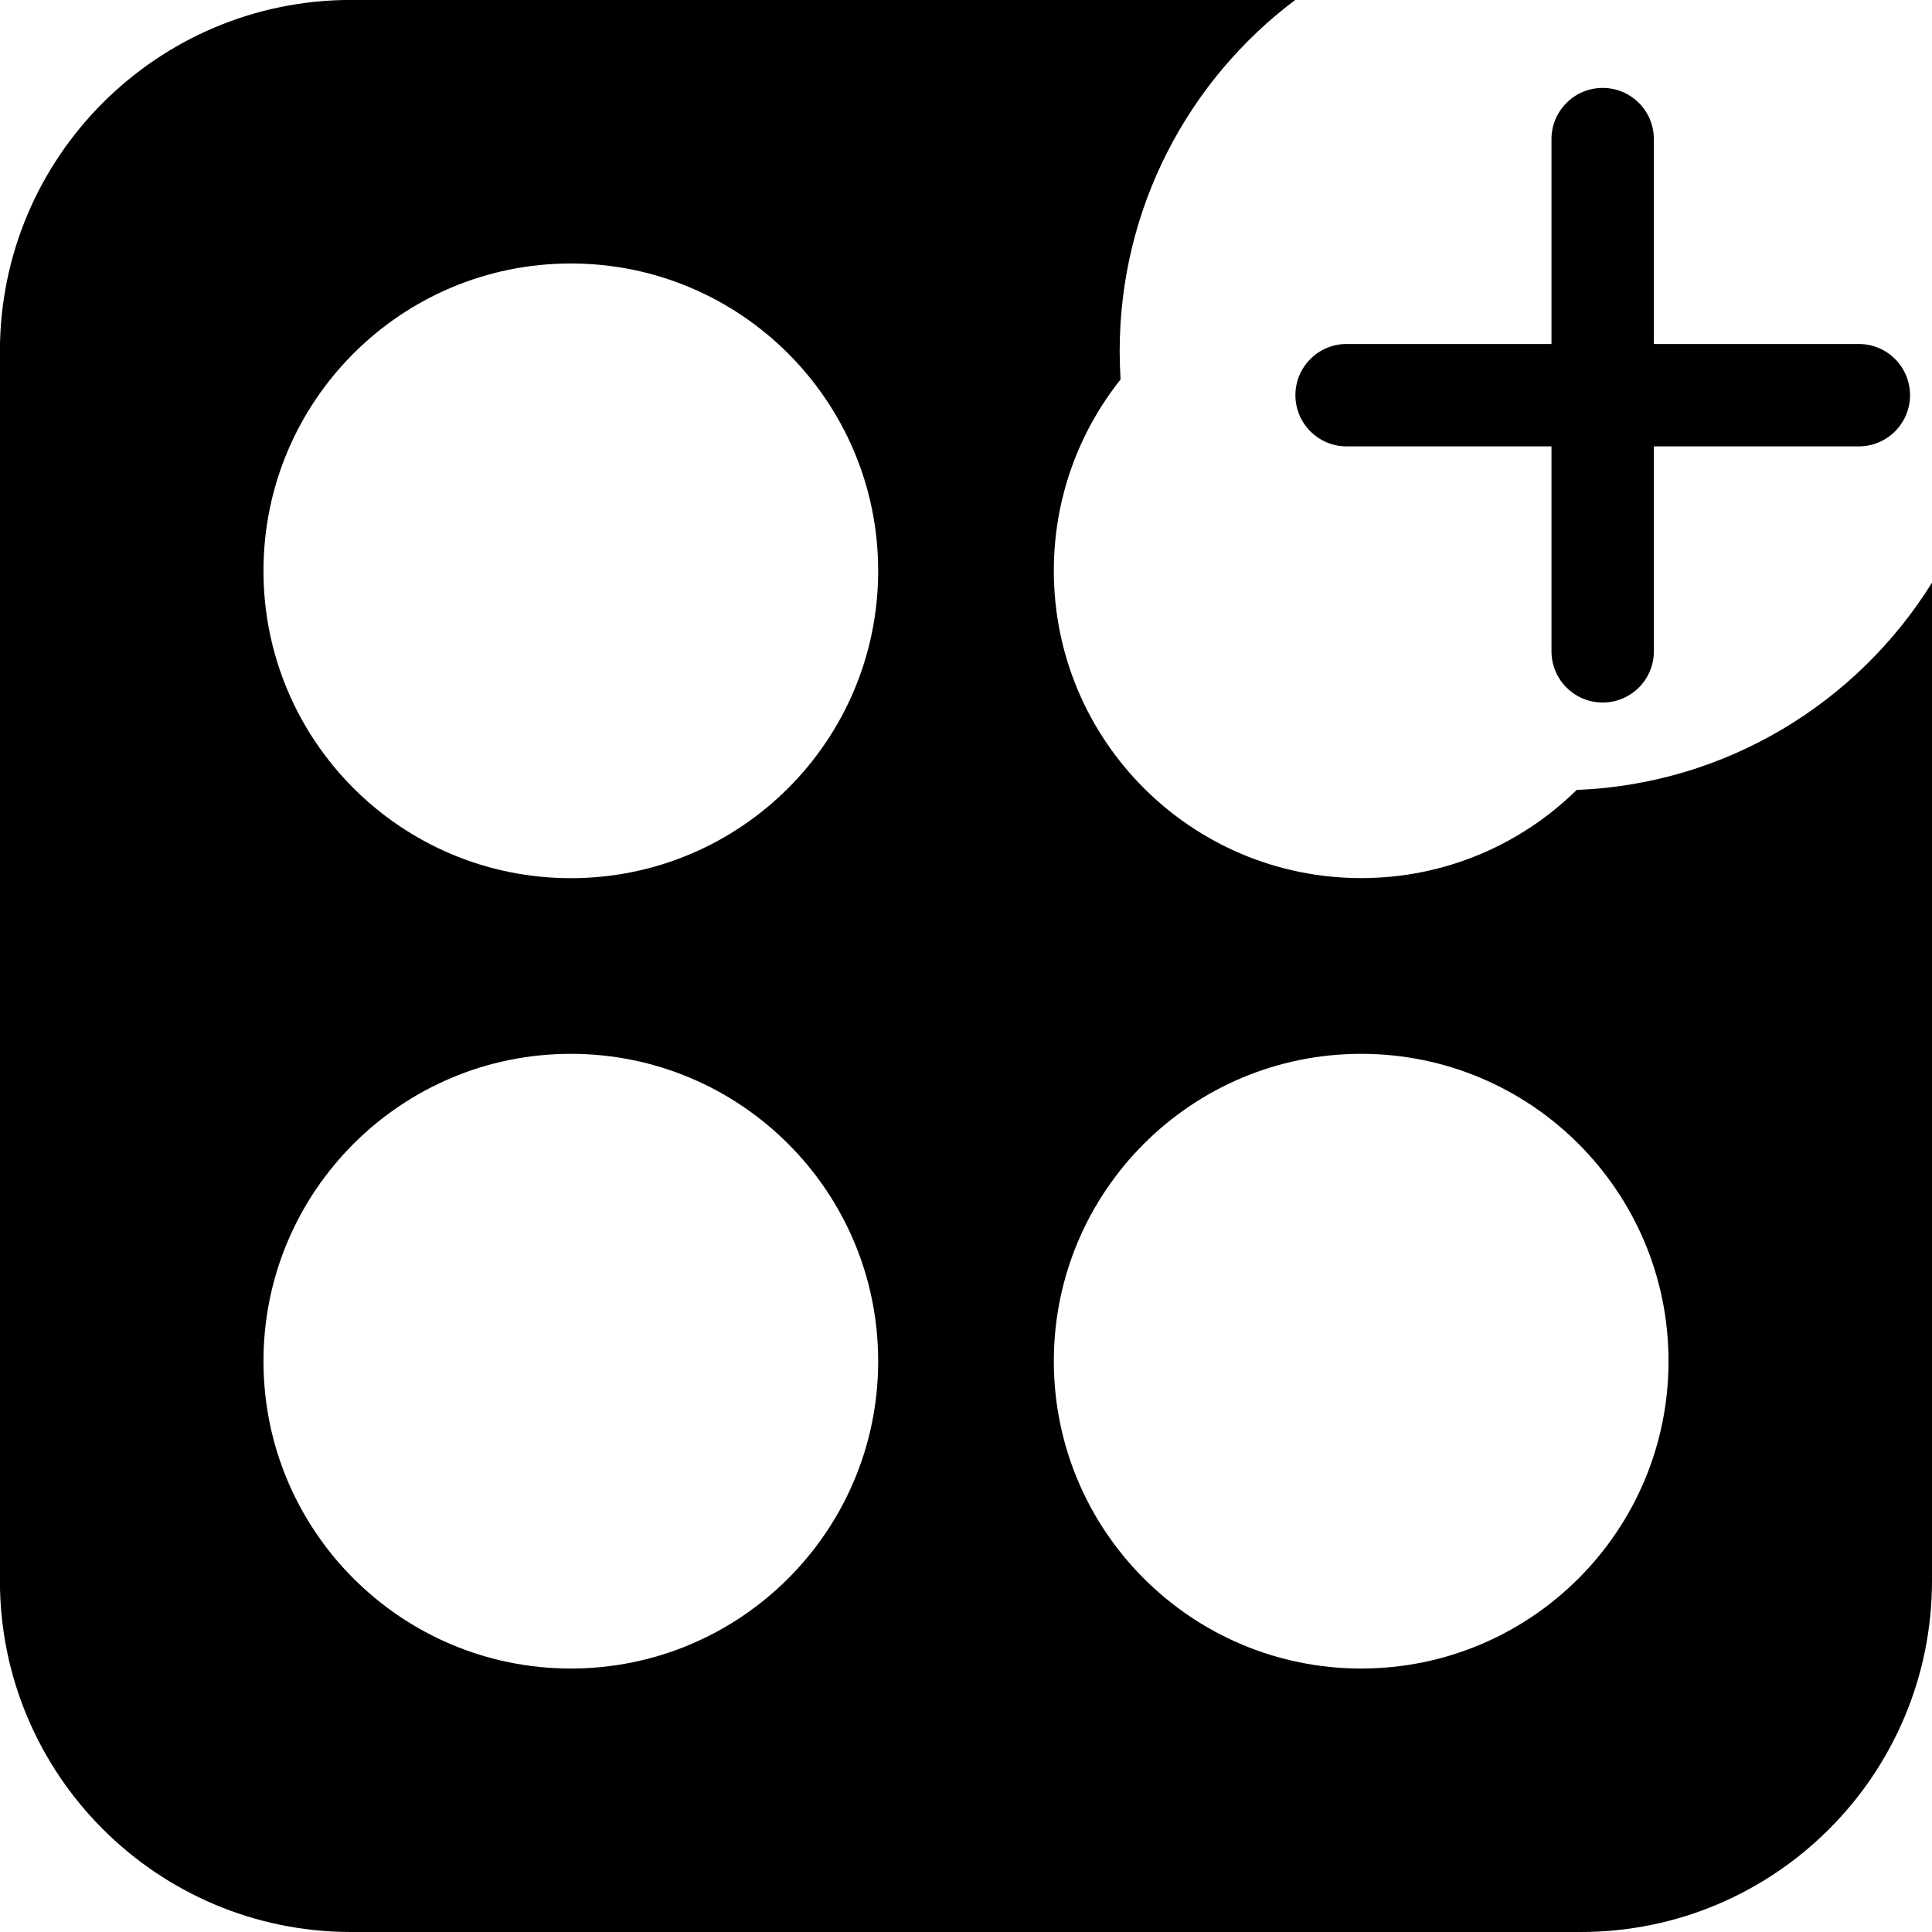
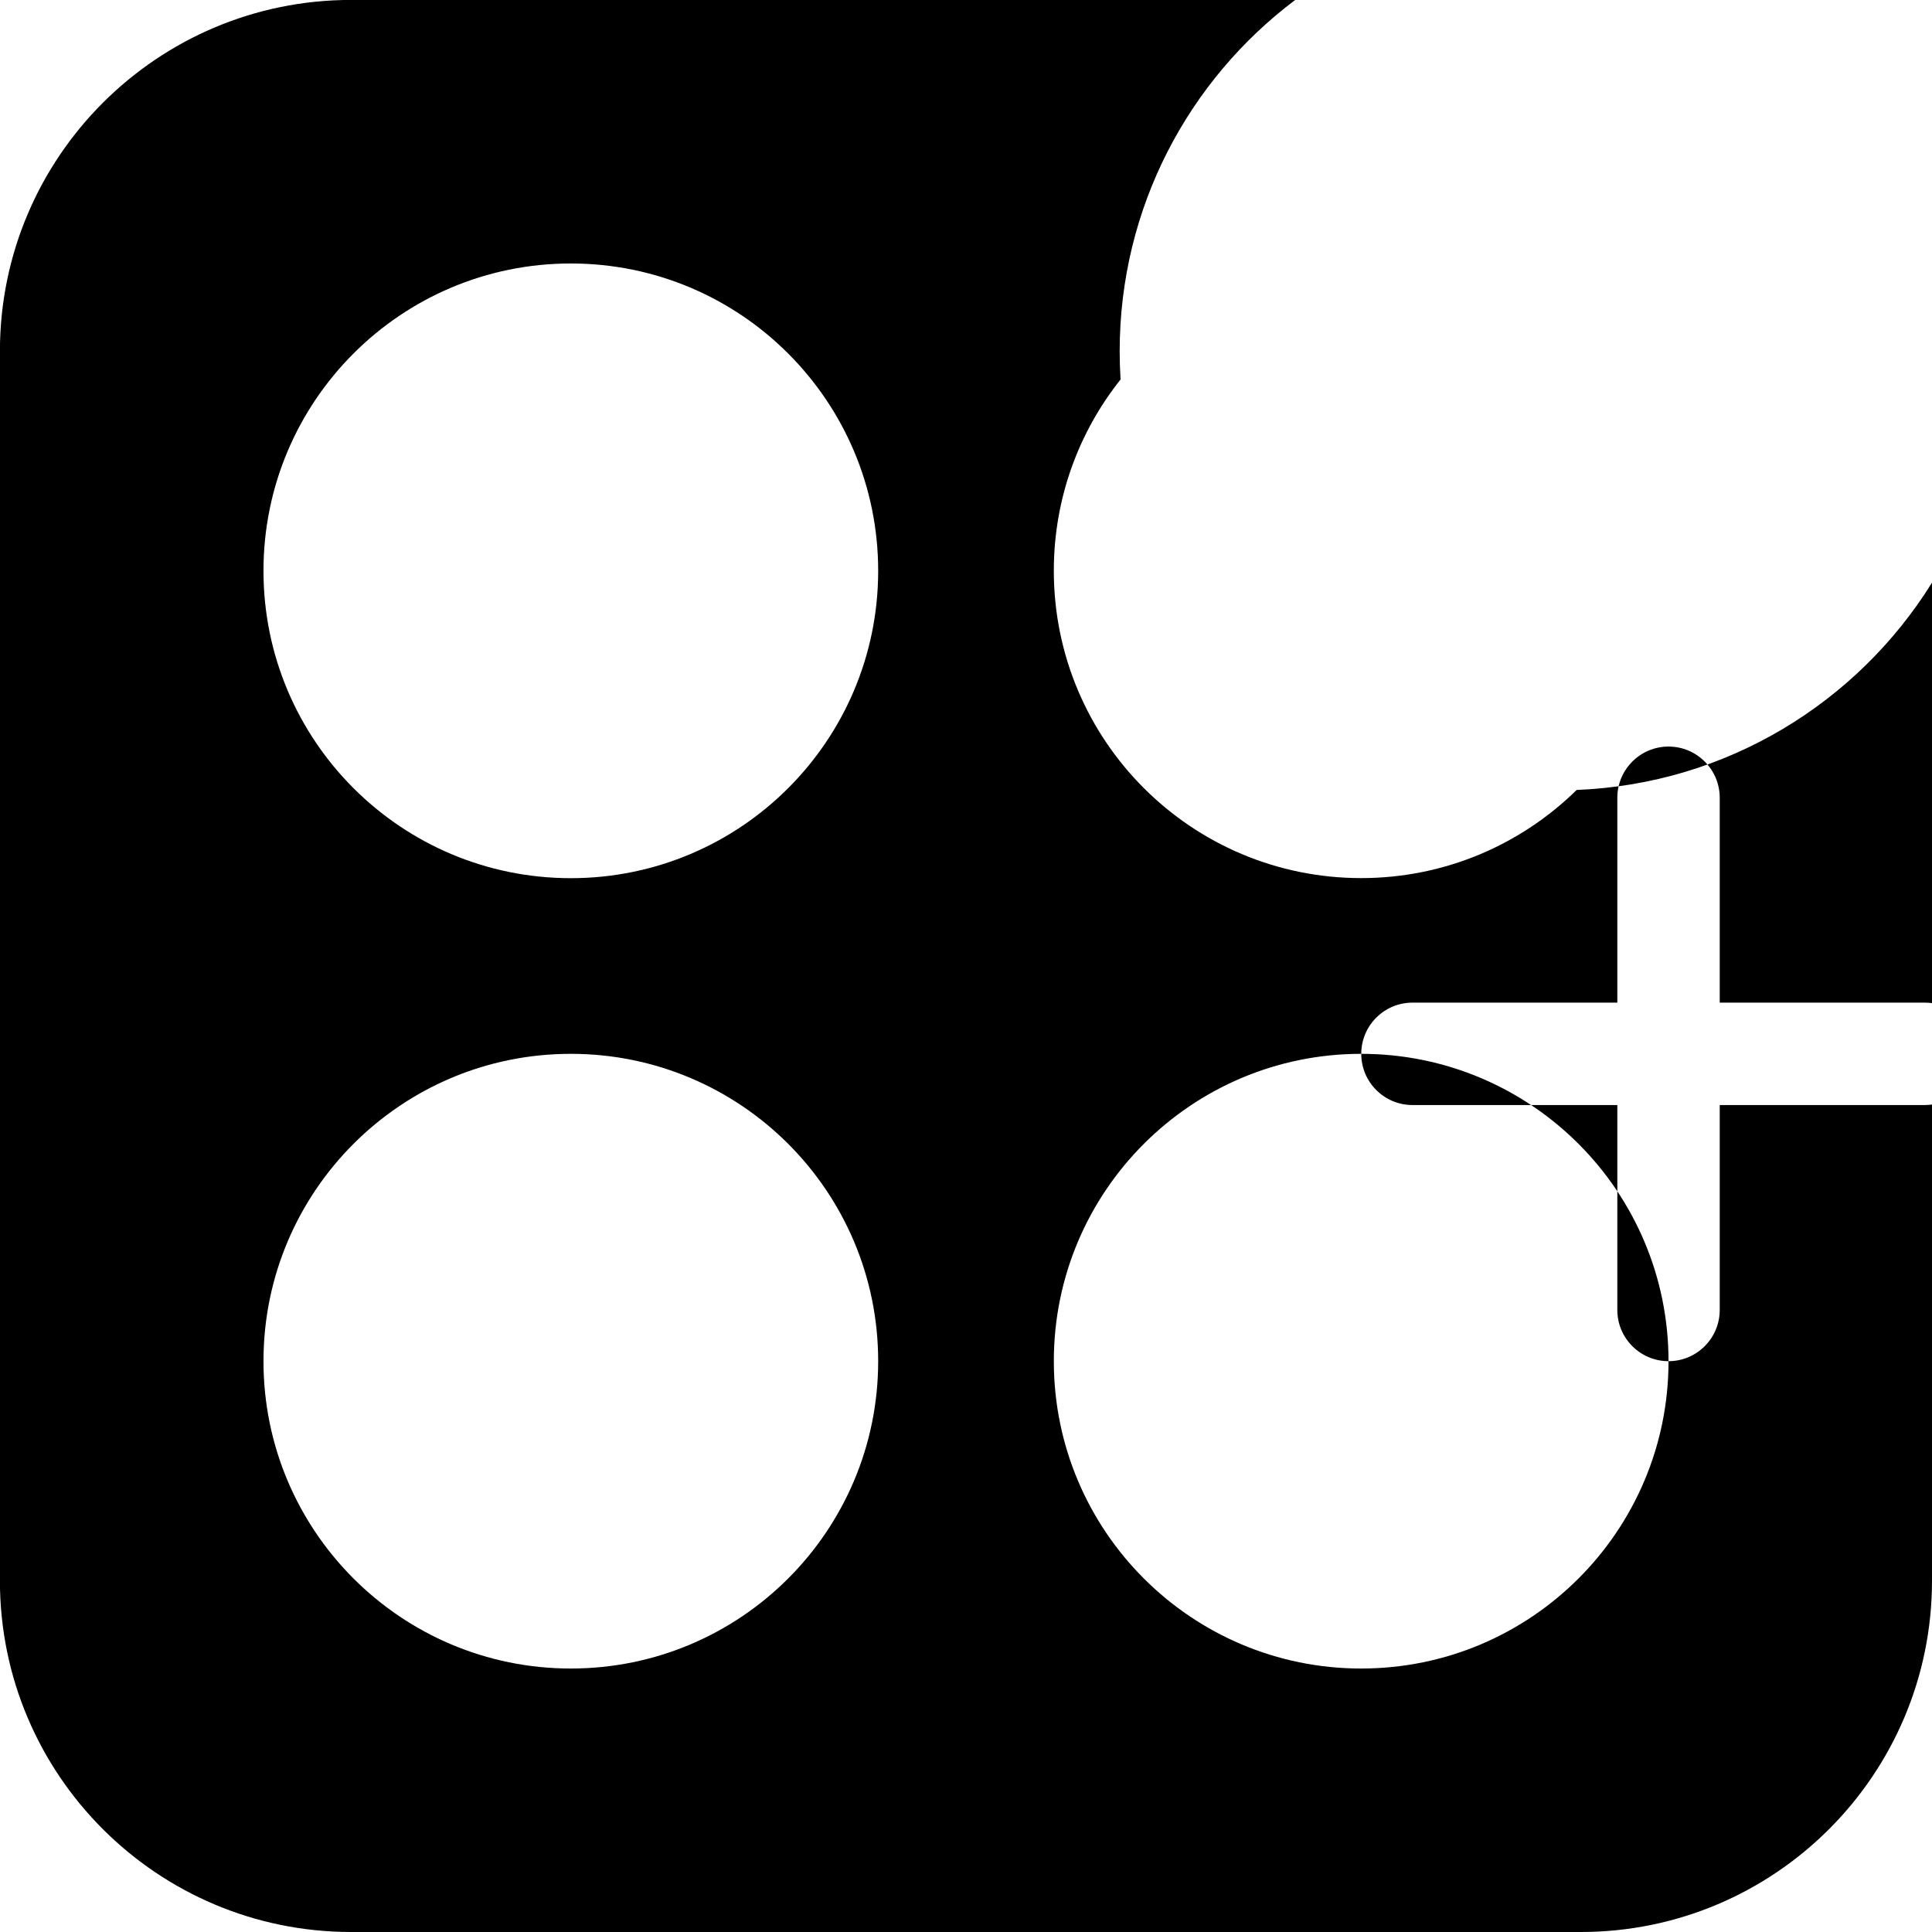
<svg xmlns="http://www.w3.org/2000/svg" width="24" height="24" fill="none" version="1.1" viewBox="0 0 24 24">
-   <path d="m24 19.636v-12.398c-0.926 1.49-2.55 2.501-4.414 2.575-0.689 0.677-1.634 1.095-2.677 1.095-2.109 0-3.818-1.709-3.818-3.818 0-0.898 0.31-1.724 0.829-2.376-0.007-0.116-0.011-0.233-0.011-0.351 0-1.784 0.857-3.369 2.181-4.364h-11.727c-2.41 0-4.364 1.954-4.364 4.364v15.273c0 2.41 1.954 4.364 4.364 4.364h15.273c2.41 0 4.364-1.954 4.364-4.364zm-13.091-12.545c0 2.109-1.709 3.818-3.818 3.818-2.109 0-3.818-1.709-3.818-3.818 0-2.109 1.71-3.818 3.818-3.818 2.109 0 3.818 1.71 3.818 3.818zm-3.818 13.636c2.109 0 3.818-1.71 3.818-3.818 0-2.109-1.709-3.818-3.818-3.818-2.109 0-3.818 1.71-3.818 3.818 0 2.109 1.71 3.818 3.818 3.818zm13.636-3.818c0 2.109-1.71 3.818-3.818 3.818-2.109 0-3.818-1.71-3.818-3.818 0-2.109 1.71-3.818 3.818-3.818 2.109 0 3.818 1.71 3.818 3.818zm-0.818-8.182c-0.351 0-0.636-0.285-0.636-0.636v-2.546h-2.545c-0.351 0-0.636-0.285-0.636-0.636 0-0.351 0.285-0.636 0.636-0.636h2.545v-2.545c0-0.351 0.285-0.636 0.636-0.636 0.351 0 0.636 0.285 0.636 0.636v2.545h2.546c0.351 0 0.636 0.285 0.636 0.636 0 0.351-0.285 0.636-0.636 0.636h-2.546v2.546c0 0.351-0.285 0.636-0.636 0.636z" clip-rule="evenodd" fill="#000" fill-rule="evenodd" stroke-width="1.333" />
+   <path d="m24 19.636v-12.398c-0.926 1.49-2.55 2.501-4.414 2.575-0.689 0.677-1.634 1.095-2.677 1.095-2.109 0-3.818-1.709-3.818-3.818 0-0.898 0.31-1.724 0.829-2.376-0.007-0.116-0.011-0.233-0.011-0.351 0-1.784 0.857-3.369 2.181-4.364h-11.727c-2.41 0-4.364 1.954-4.364 4.364v15.273c0 2.41 1.954 4.364 4.364 4.364h15.273c2.41 0 4.364-1.954 4.364-4.364zm-13.091-12.545c0 2.109-1.709 3.818-3.818 3.818-2.109 0-3.818-1.709-3.818-3.818 0-2.109 1.71-3.818 3.818-3.818 2.109 0 3.818 1.71 3.818 3.818zm-3.818 13.636c2.109 0 3.818-1.71 3.818-3.818 0-2.109-1.709-3.818-3.818-3.818-2.109 0-3.818 1.71-3.818 3.818 0 2.109 1.71 3.818 3.818 3.818zm13.636-3.818c0 2.109-1.71 3.818-3.818 3.818-2.109 0-3.818-1.71-3.818-3.818 0-2.109 1.71-3.818 3.818-3.818 2.109 0 3.818 1.71 3.818 3.818zc-0.351 0-0.636-0.285-0.636-0.636v-2.546h-2.545c-0.351 0-0.636-0.285-0.636-0.636 0-0.351 0.285-0.636 0.636-0.636h2.545v-2.545c0-0.351 0.285-0.636 0.636-0.636 0.351 0 0.636 0.285 0.636 0.636v2.545h2.546c0.351 0 0.636 0.285 0.636 0.636 0 0.351-0.285 0.636-0.636 0.636h-2.546v2.546c0 0.351-0.285 0.636-0.636 0.636z" clip-rule="evenodd" fill="#000" fill-rule="evenodd" stroke-width="1.333" />
</svg>